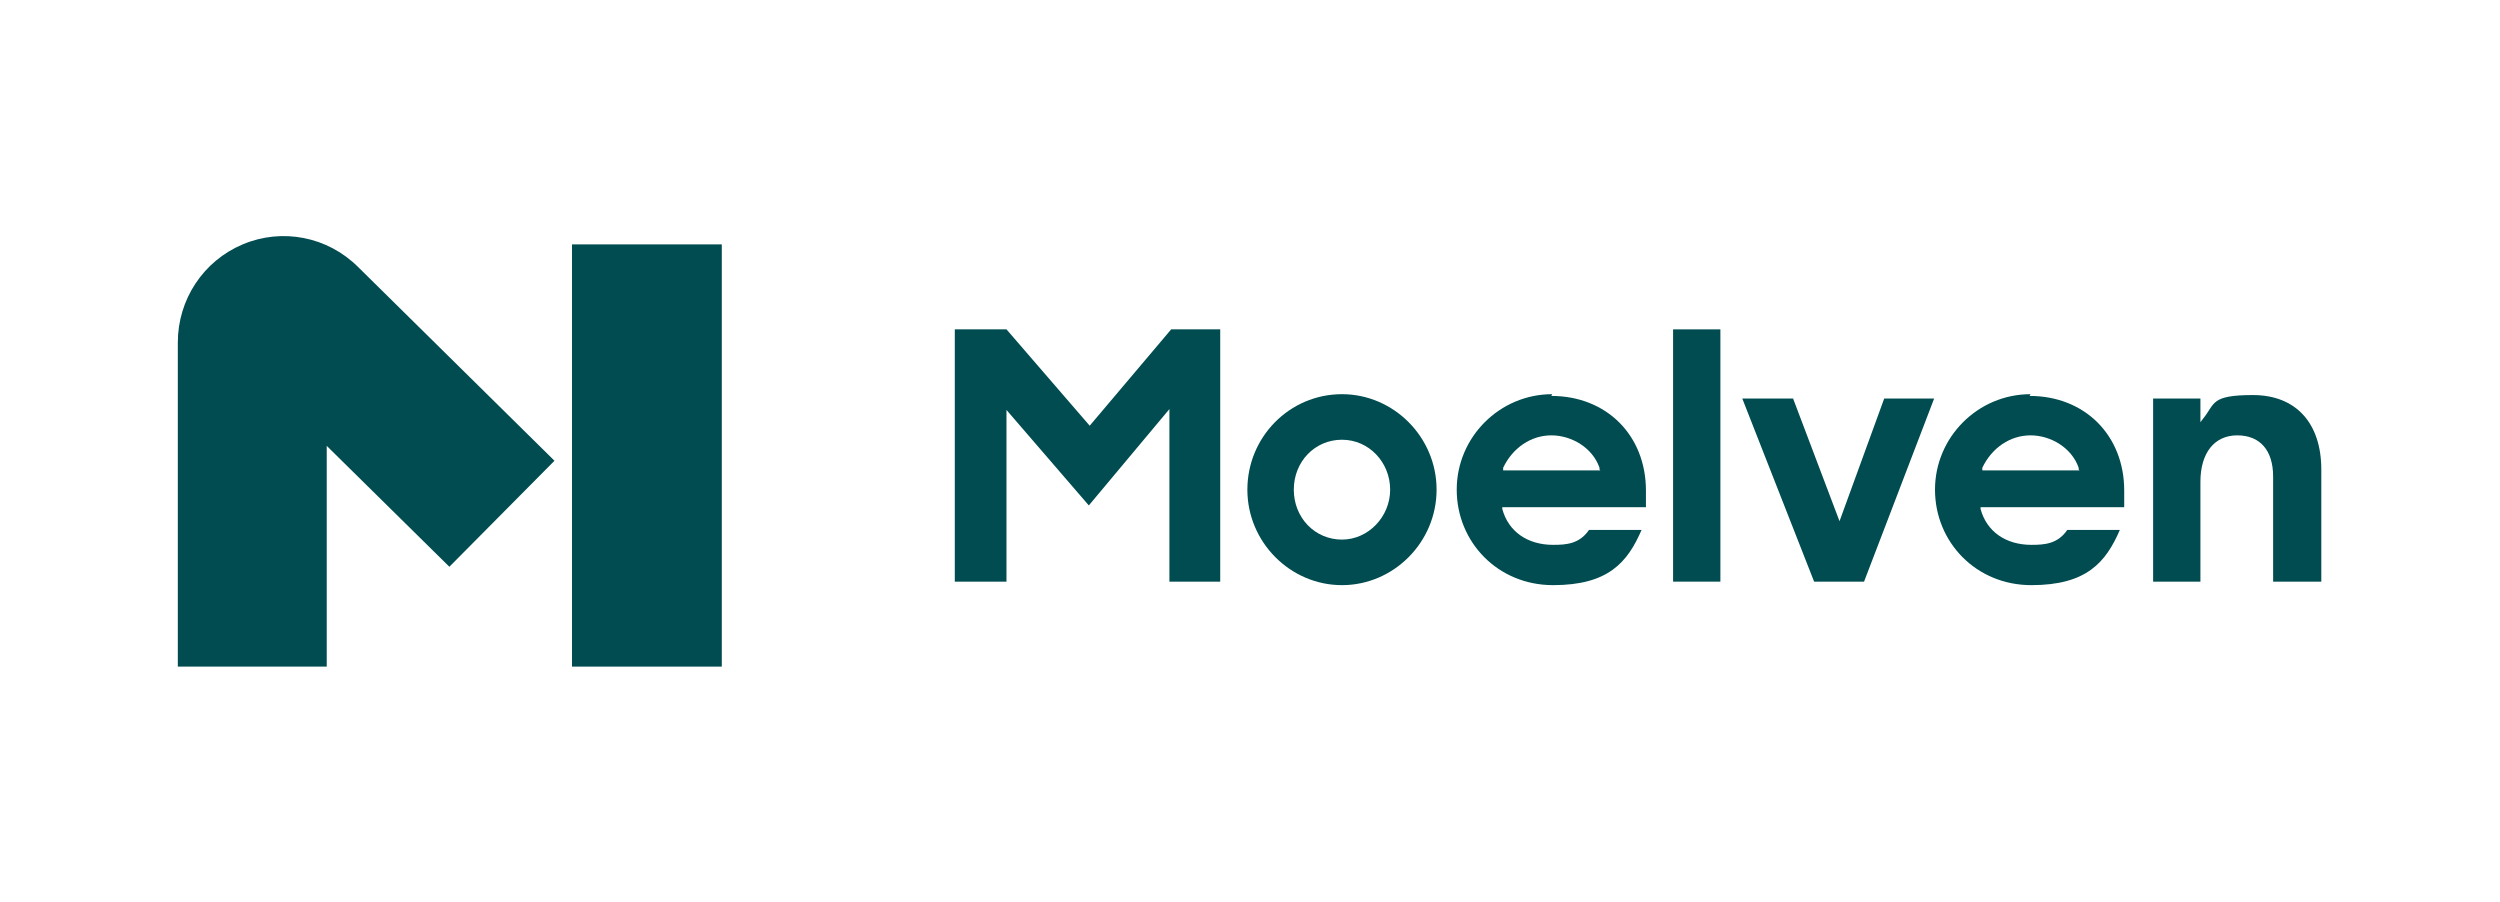
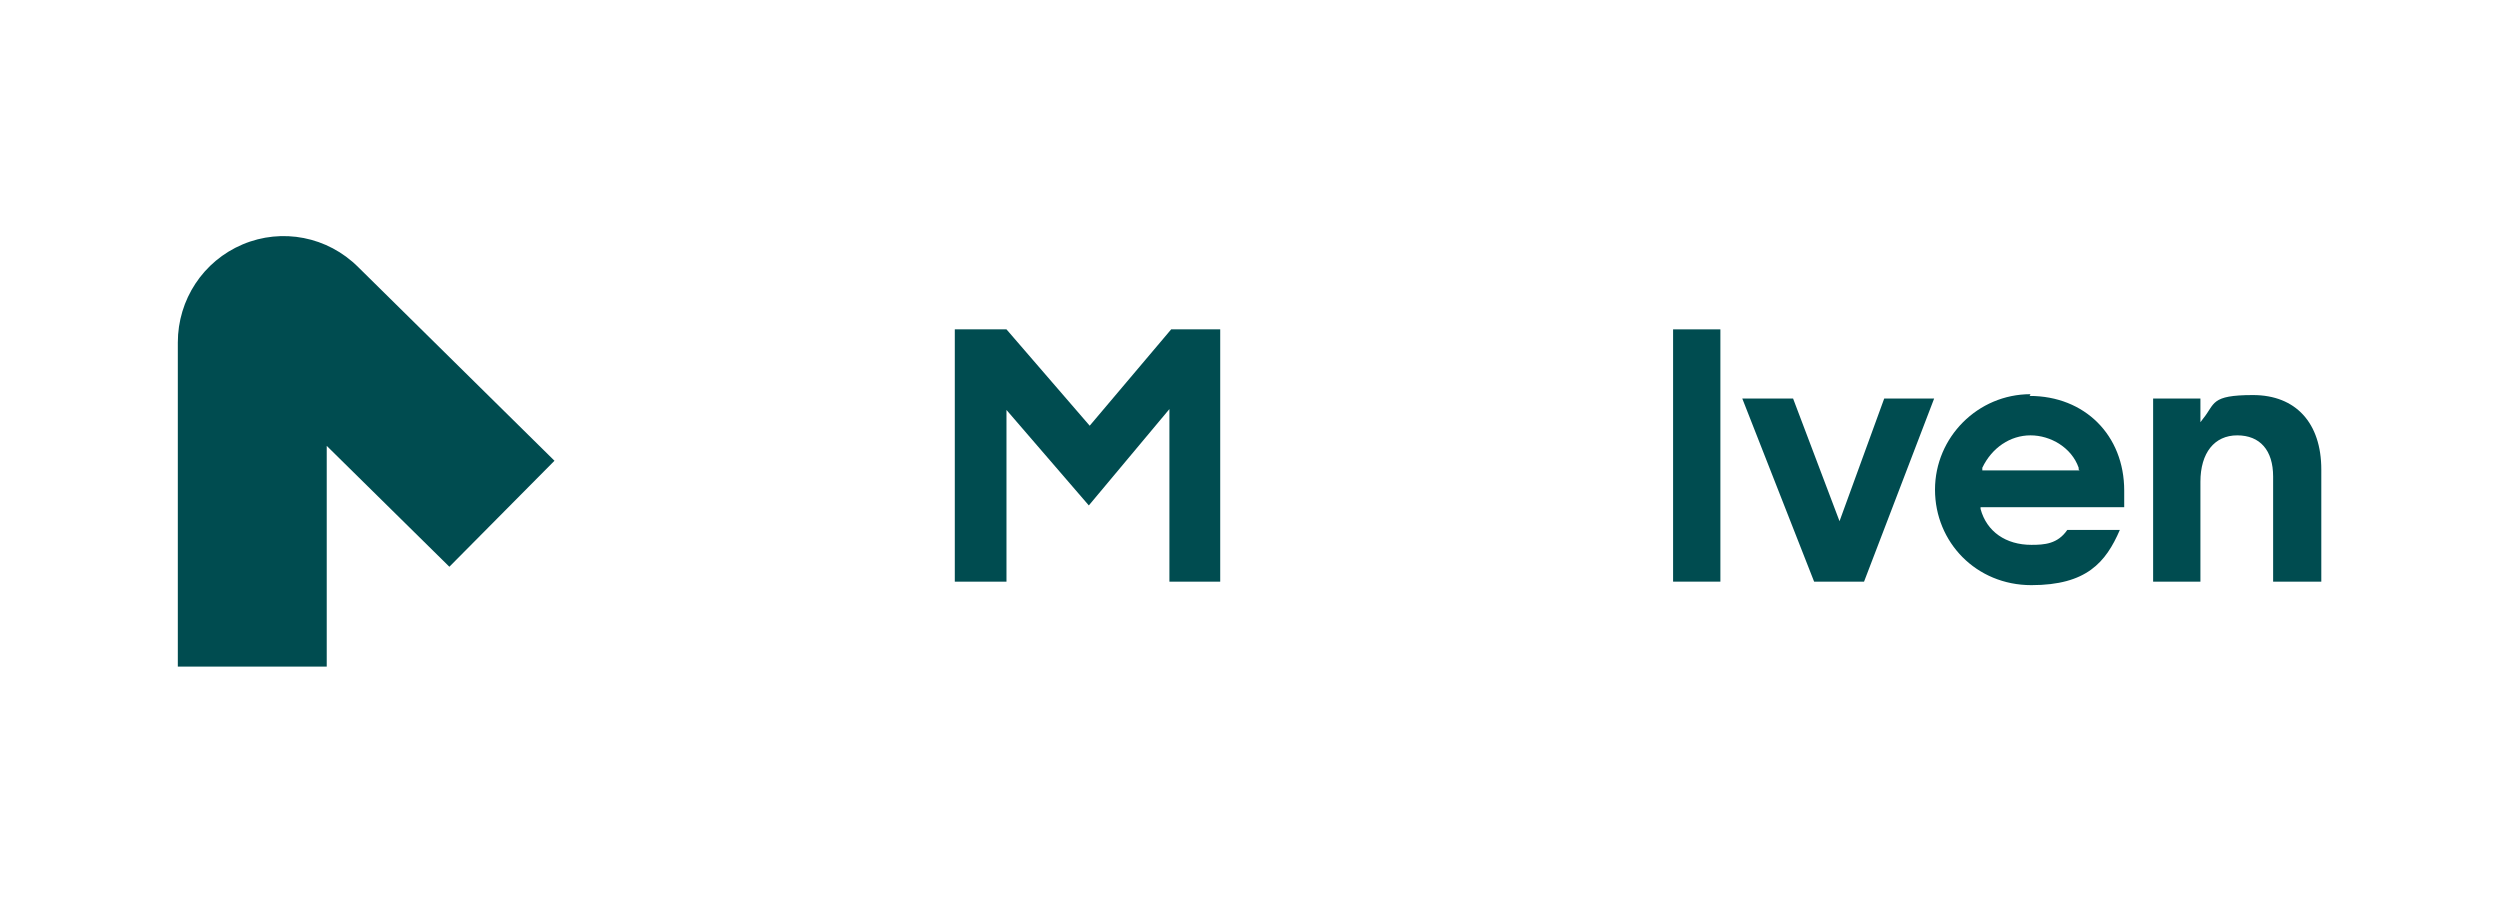
<svg xmlns="http://www.w3.org/2000/svg" id="Layer_2" data-name="Layer 2" version="1.1" viewBox="0 0 285.4 103">
  <defs>
    <style>
      .cls-1 {
        fill: #004c50;
      }

      .cls-1, .cls-2 {
        stroke-width: 0px;
      }

      .cls-2 {
        fill: none;
      }
    </style>
  </defs>
  <g id="Layer_2-2" data-name="Layer 2-2">
    <g id="Layer_1-2" data-name="Layer 1-2">
      <rect class="cls-2" width="285.4" height="103" />
      <g>
        <polygon class="cls-1" points="133.5 66.4 139.3 66.4 139.3 37.6 133.7 37.6 124.4 48.6 114.9 37.6 109 37.6 109 66.4 114.9 66.4 114.9 46.8 124.3 57.7 133.5 46.7 133.5 66.4" />
-         <path class="cls-1" d="M153.2,61.6c-3.1,0-5.5-2.5-5.5-5.7s2.4-5.7,5.5-5.7,5.5,2.6,5.5,5.7-2.5,5.7-5.5,5.7M153.2,45c-6,0-10.8,4.9-10.8,10.9s4.9,10.9,10.8,10.9,10.8-4.9,10.8-10.9-4.9-10.9-10.8-10.9" />
        <rect class="cls-1" x="191" y="37.6" width="5.4" height="28.8" />
        <path class="cls-1" d="M259.5,66.4h5.5v-12.8c0-5.3-2.9-8.5-7.8-8.5s-4.3,1-5.7,2.7l-.3.4v-2.7h-5.4v20.9h5.4v-11.4c0-3.3,1.6-5.3,4.2-5.3s4.1,1.7,4.1,4.7v12Z" />
        <polygon class="cls-1" points="207.1 66.4 212.8 66.4 220.8 45.5 215.1 45.5 210 59.5 204.7 45.5 198.9 45.5 207.1 66.4" />
-         <path class="cls-1" d="M182.7,53.7h-11.1v-.3c1.1-2.3,3.2-3.7,5.5-3.7s4.7,1.4,5.5,3.7v.2ZM177.2,45c-6,0-10.9,4.9-10.9,10.9s4.7,10.9,11,10.9,8.5-2.6,10.1-6.3h-6c-1.1,1.6-2.6,1.7-4.1,1.7-2.9,0-5.1-1.5-5.8-4.1v-.2c0,0,16.4,0,16.4,0v-1.9c0-6.3-4.5-10.8-10.8-10.8" />
        <path class="cls-1" d="M237.4,53.7h-11.1v-.3c1.1-2.3,3.2-3.7,5.5-3.7s4.7,1.4,5.5,3.7v.2ZM231.8,45c-6,0-10.9,4.9-10.9,10.9s4.7,10.9,11,10.9,8.5-2.6,10.1-6.3h-6c-1.1,1.6-2.6,1.7-4.1,1.7-2.9,0-5.1-1.5-5.8-4.1v-.2c0,0,16.4,0,16.4,0v-1.9c0-6.3-4.5-10.8-10.8-10.8" />
        <path class="cls-1" d="M37.4,76.1h-17.1v-37c0-4.9,2.9-9.3,7.4-11.2,4.5-1.9,9.7-.9,13.2,2.6l22.4,22.1-12,12.1-14-13.8v25.2Z" />
-         <rect class="cls-1" x="65.3" y="27.9" width="17.1" height="48.2" />
      </g>
    </g>
  </g>
</svg>